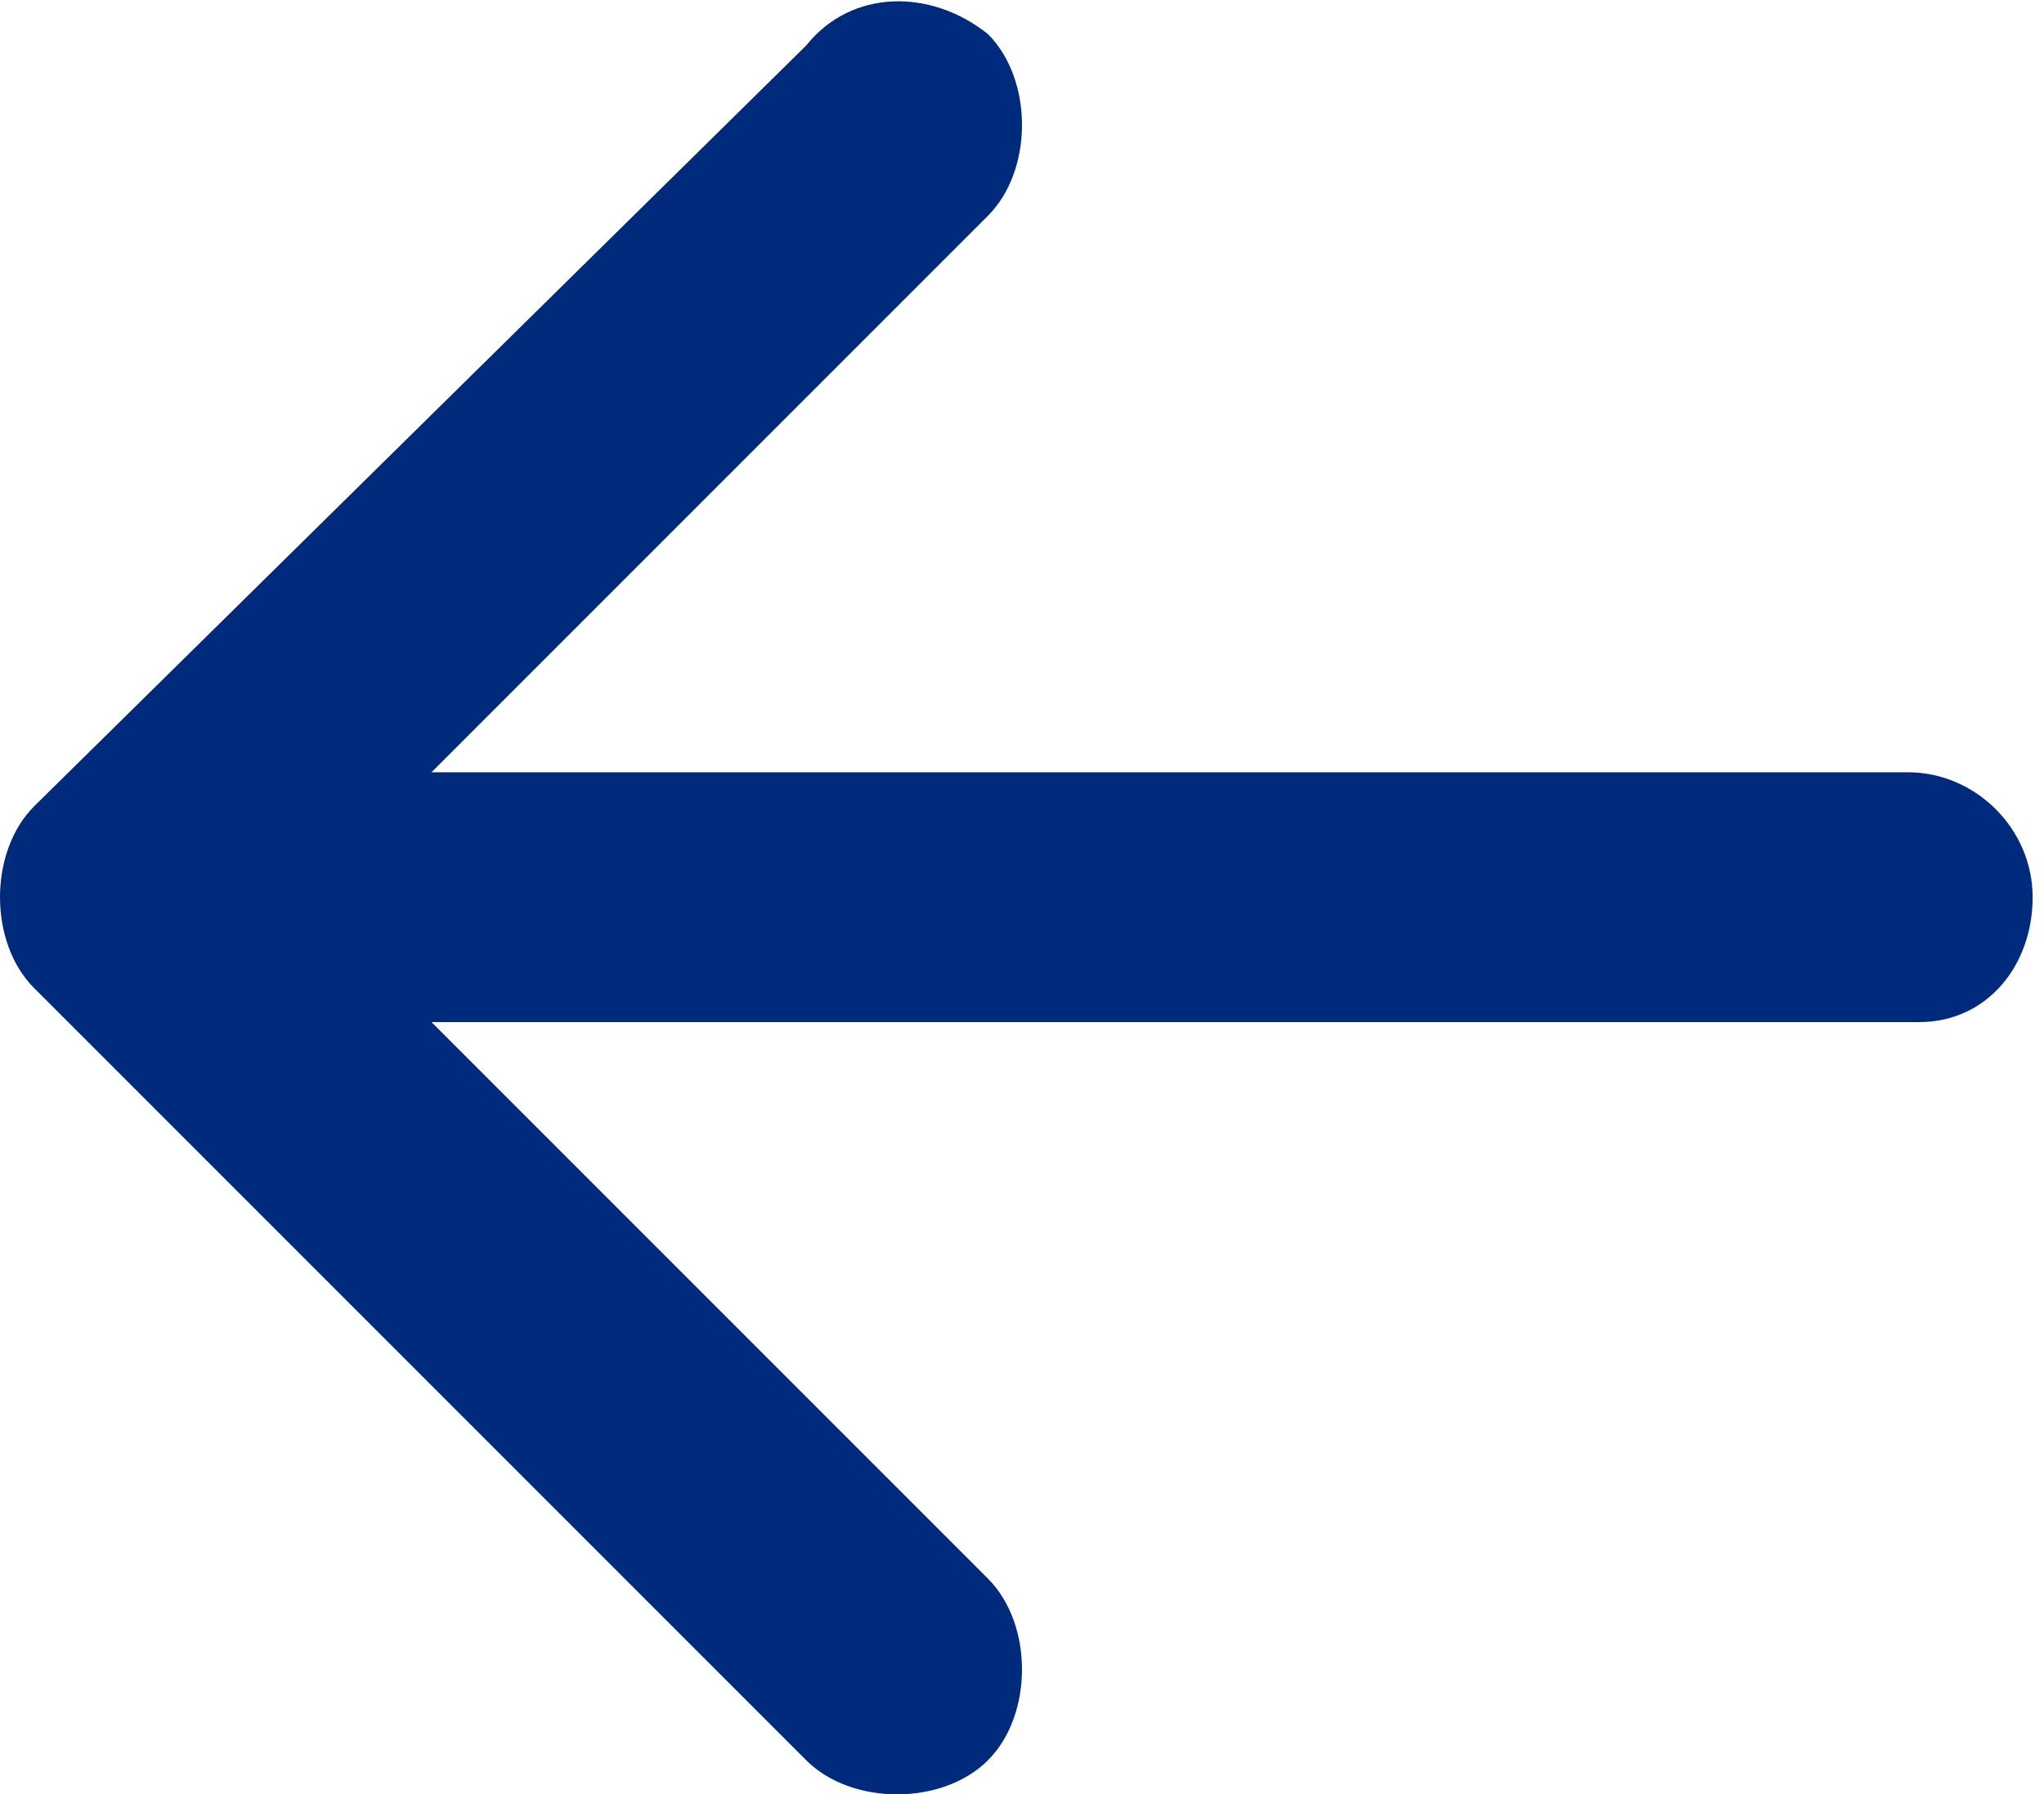
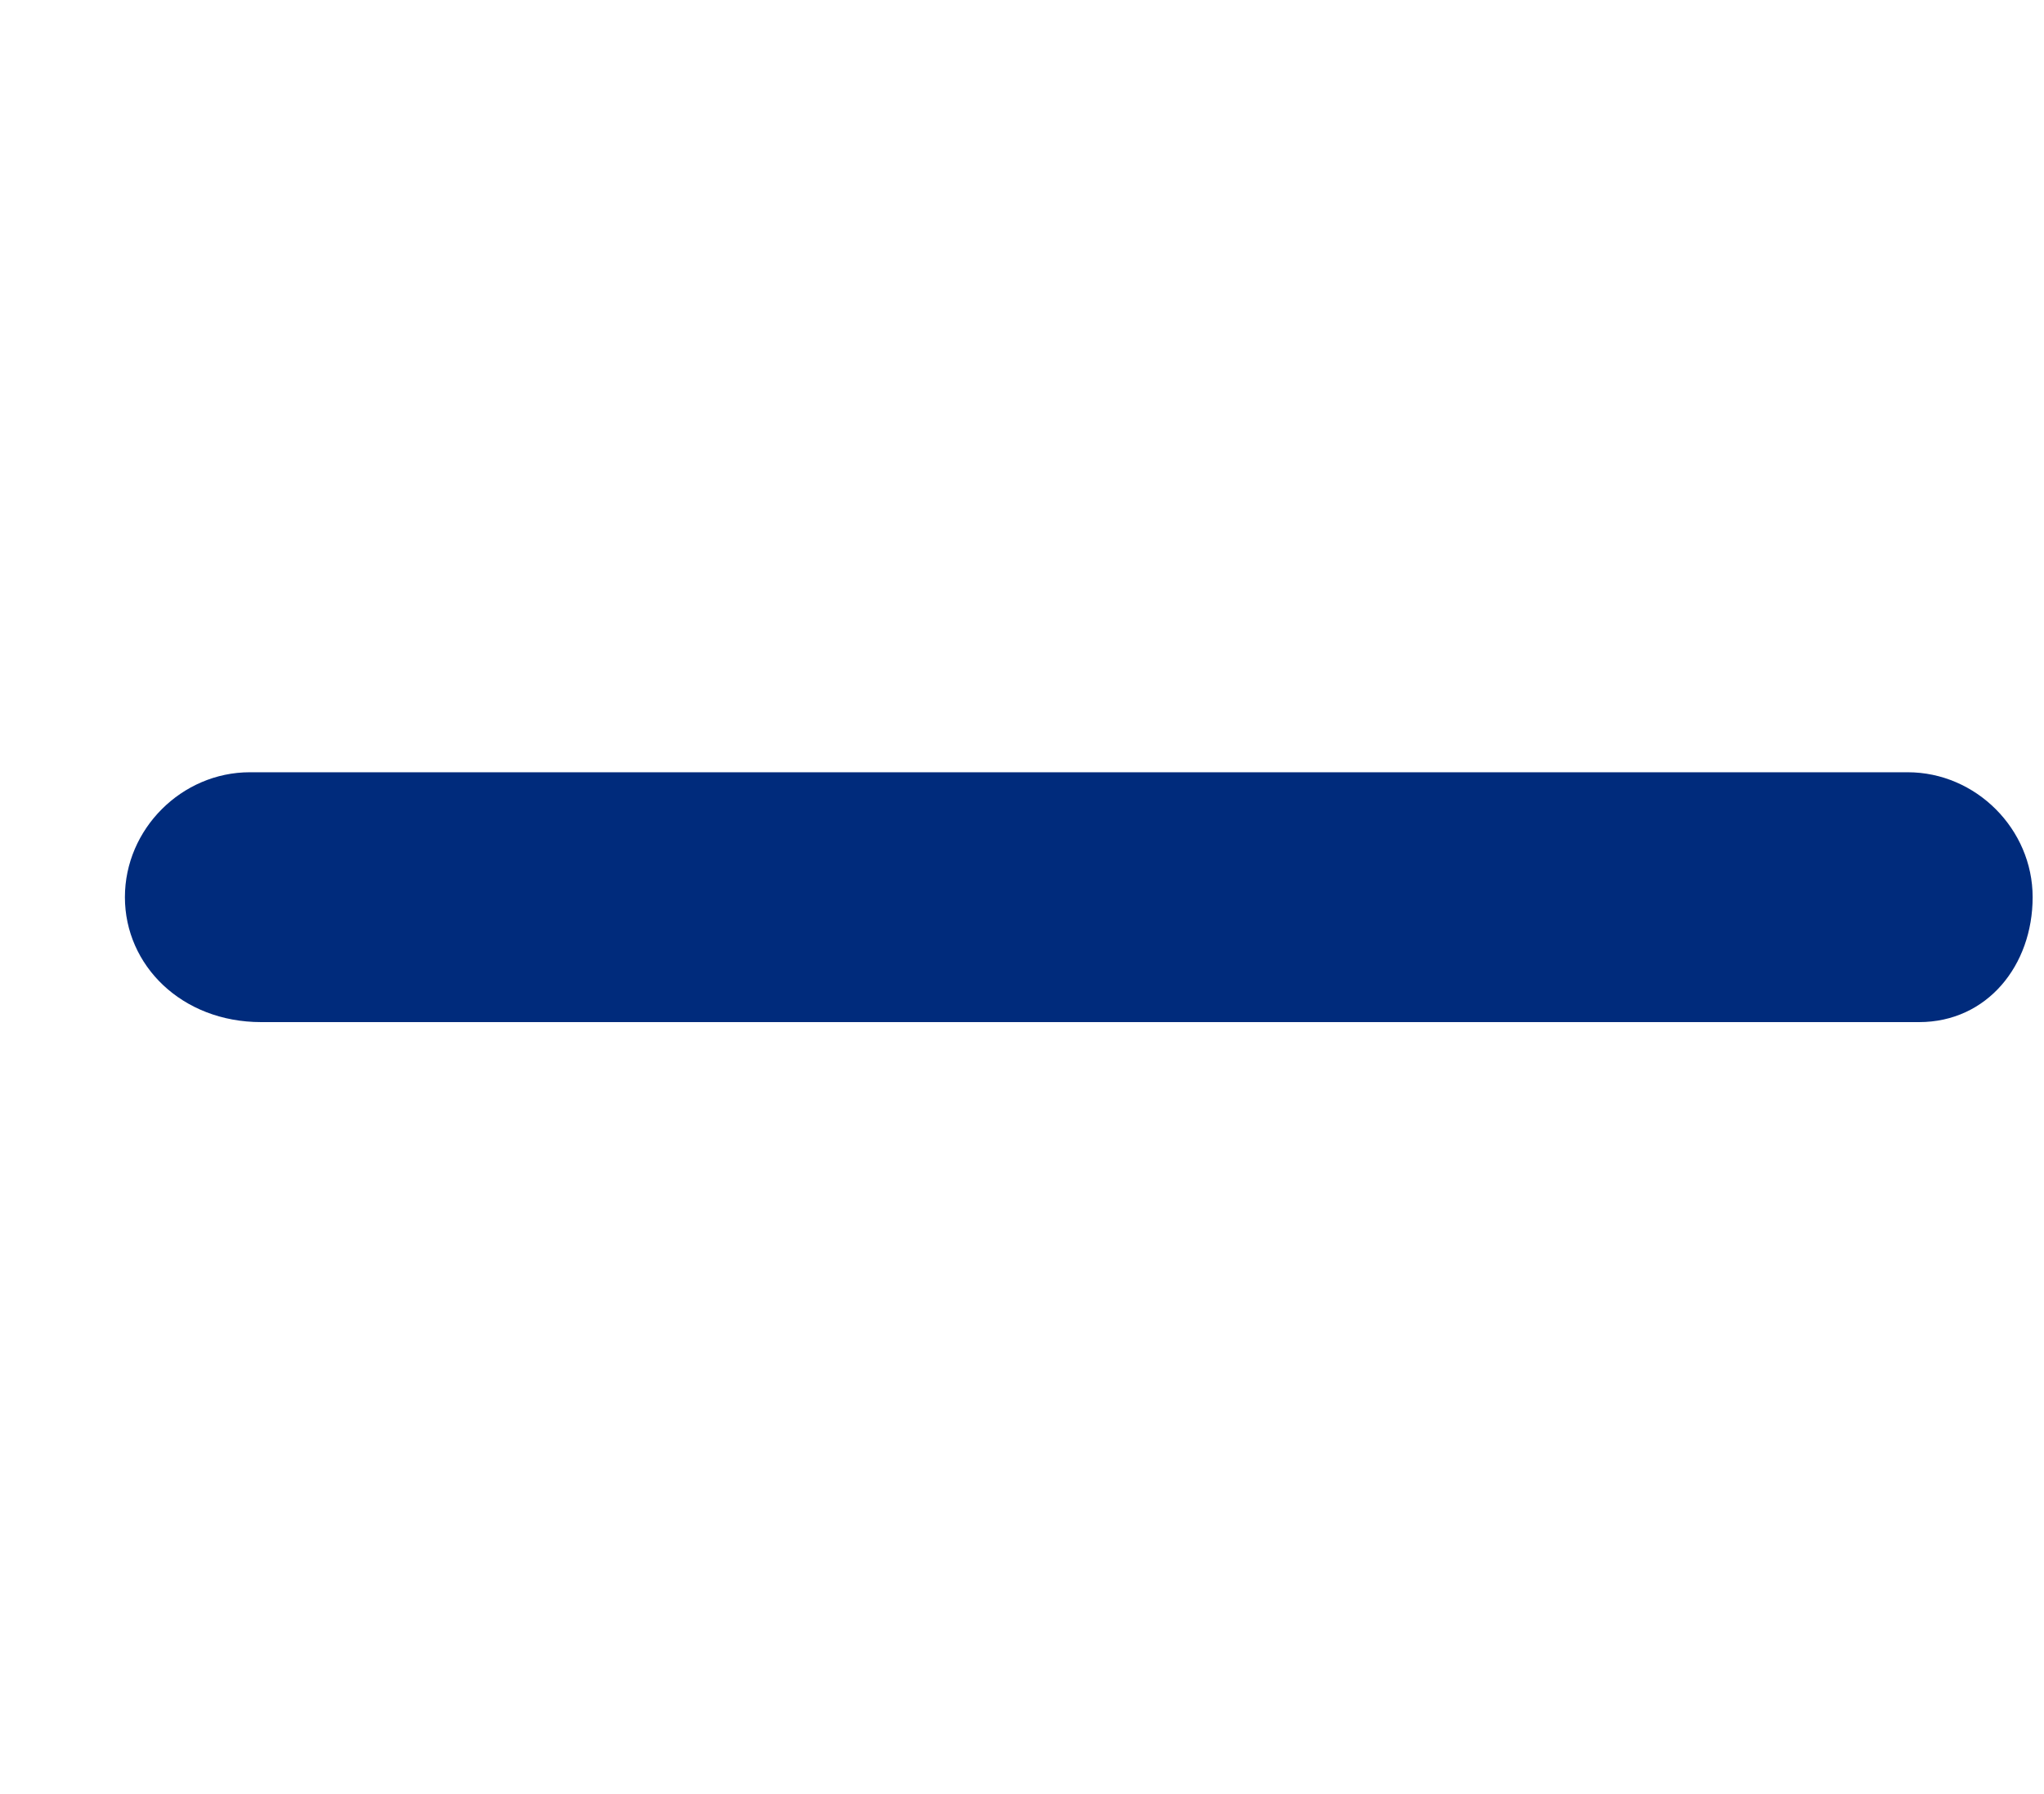
<svg xmlns="http://www.w3.org/2000/svg" version="1.1" id="Livello_1" x="0px" y="0px" viewBox="0 0 18 15.8" style="enable-background:new 0 0 18 15.8;" xml:space="preserve">
  <style type="text/css">
	.st0{fill:#002B7C;}
</style>
  <g id="freccia-link-pagina-icon" transform="translate(0 0)">
-     <path id="Tracciato_207" class="st0" d="M8.7,0.3c0.4,0.4,0.4,1.2,0,1.6c0,0,0,0,0,0l-6,6l6,6c0.4,0.4,0.4,1.2,0,1.6   c-0.4,0.4-1.2,0.4-1.6,0l0,0L0.3,8.7c-0.4-0.4-0.4-1.2,0-1.6c0,0,0,0,0,0l6.8-6.7C7.5-0.1,8.2-0.1,8.7,0.3C8.7,0.3,8.7,0.3,8.7,0.3   z" />
    <path id="Tracciato_208" class="st0" d="M1.1,7.9c0-0.6,0.5-1.1,1.1-1.1h14.6c0.6,0,1.1,0.5,1.1,1.1S17.5,9,16.9,9H2.3   C1.6,9,1.1,8.5,1.1,7.9z" />
  </g>
</svg>